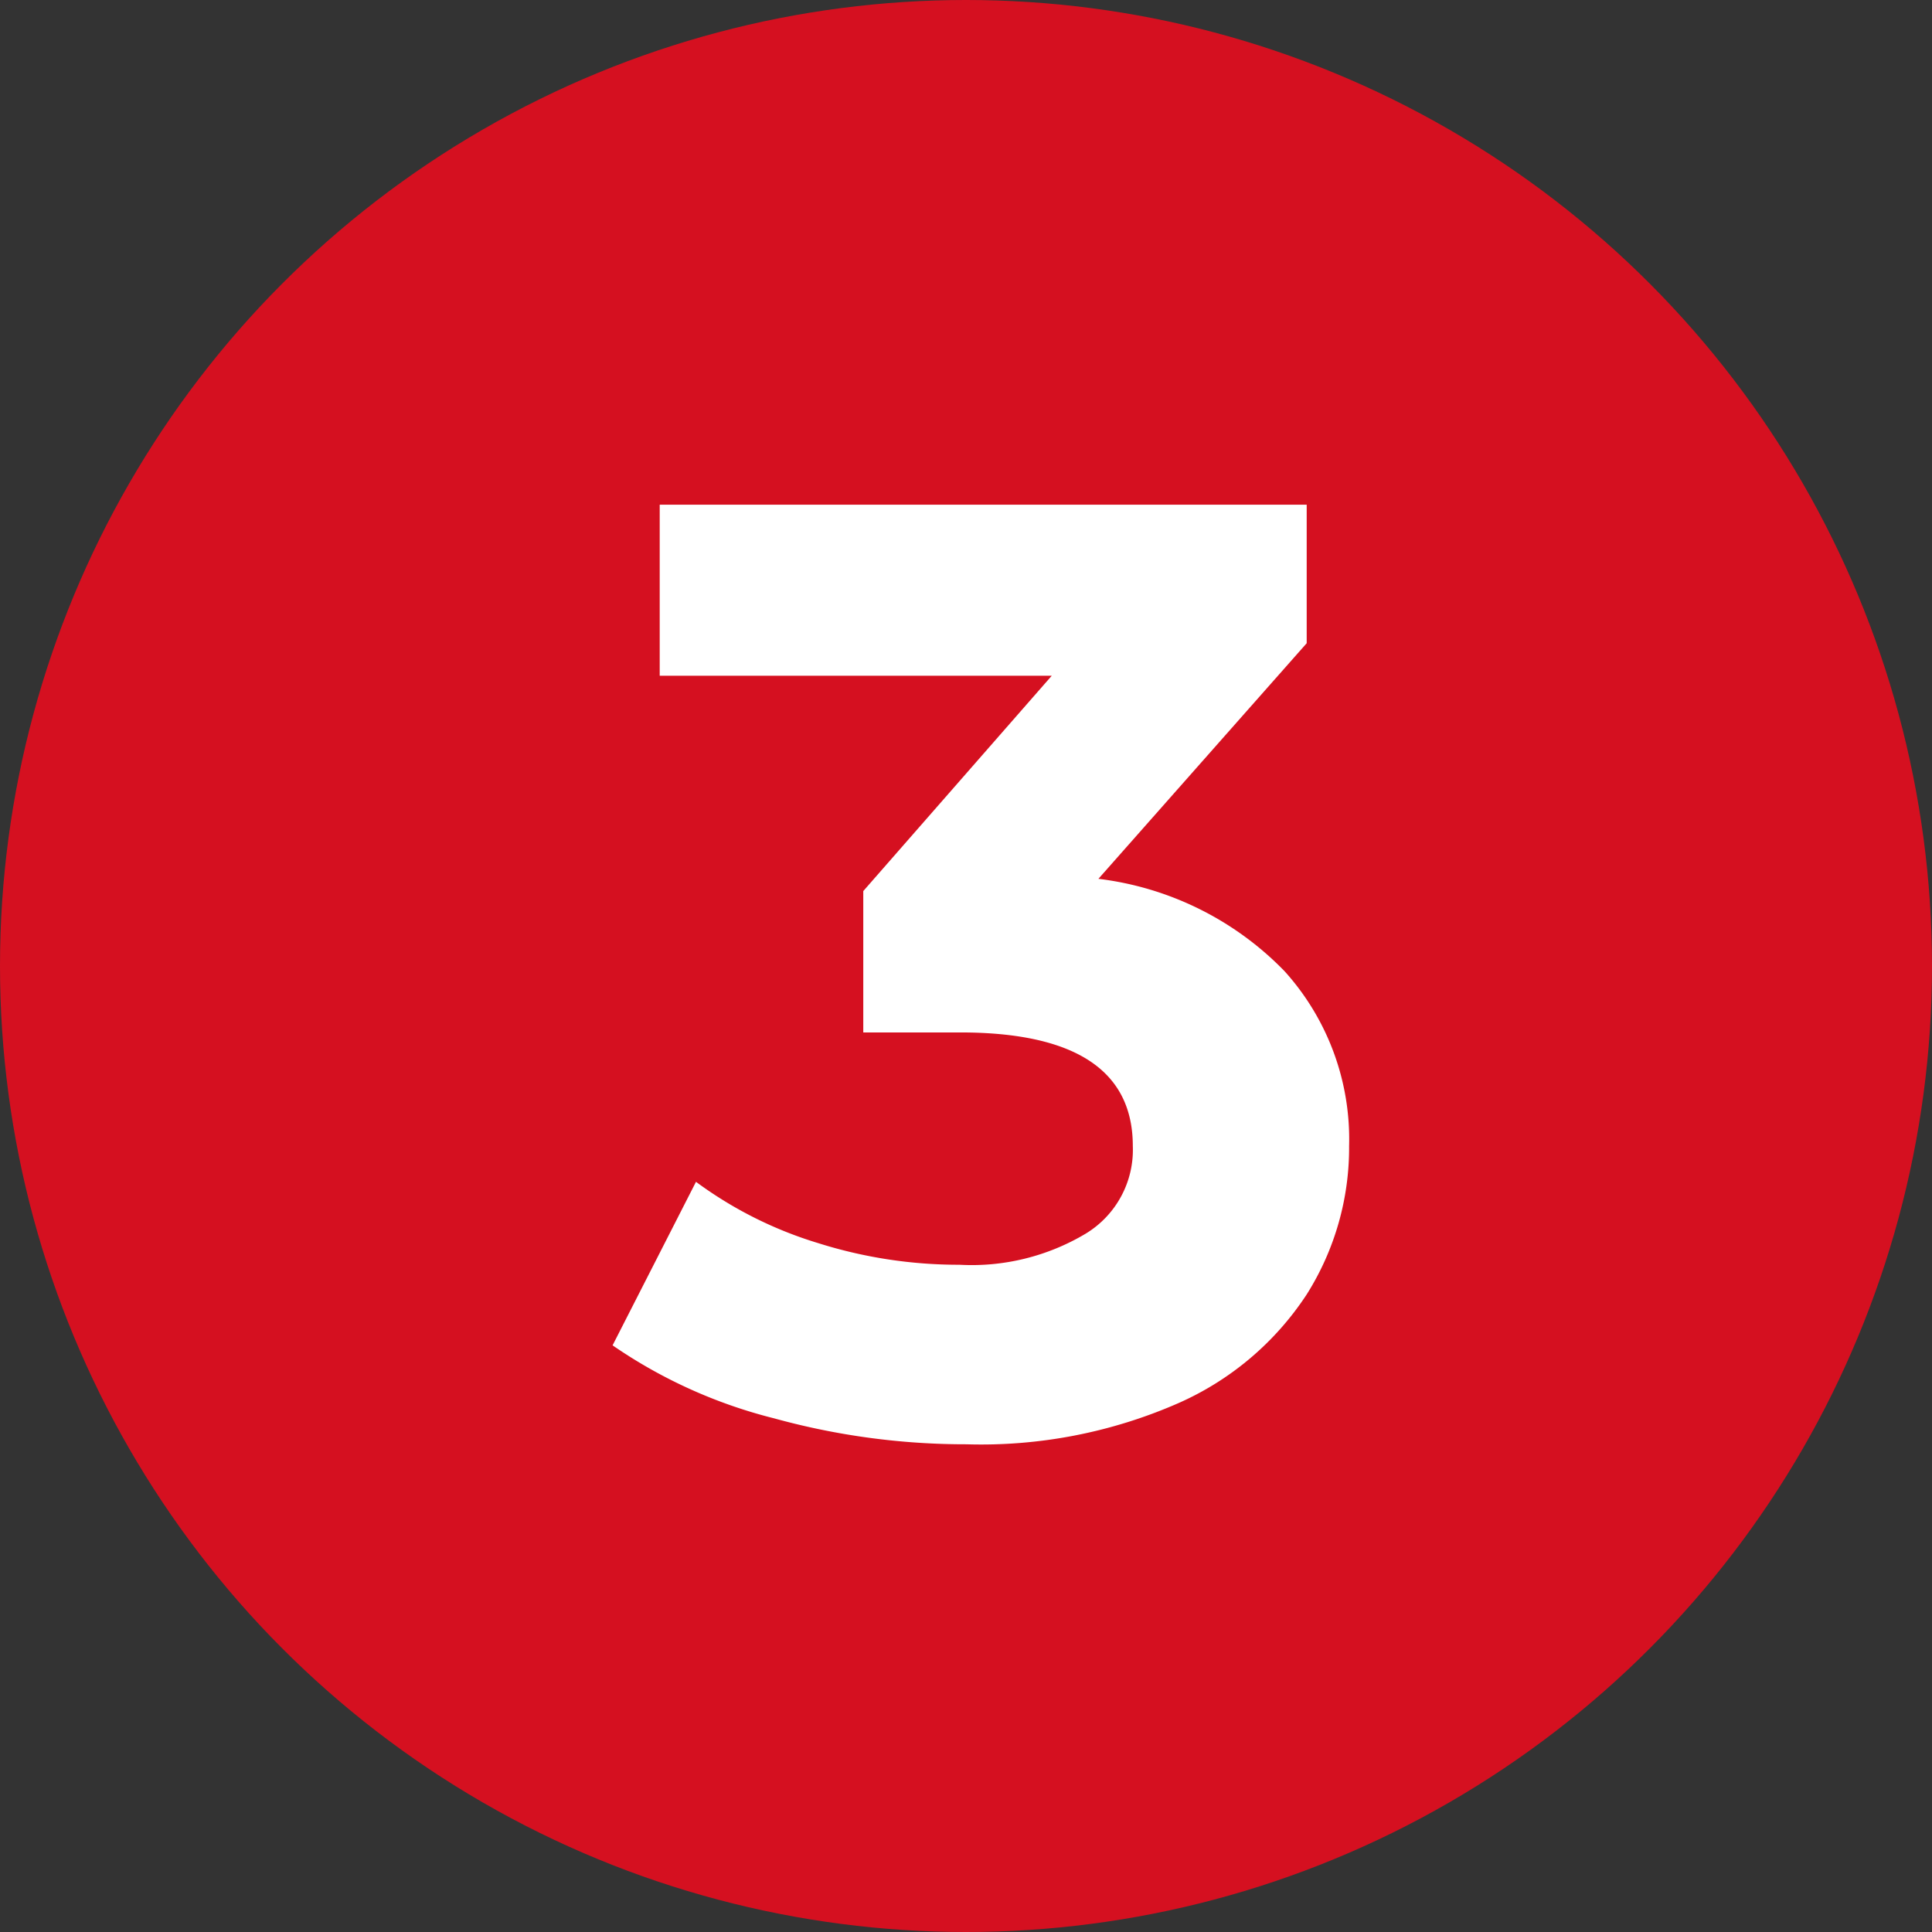
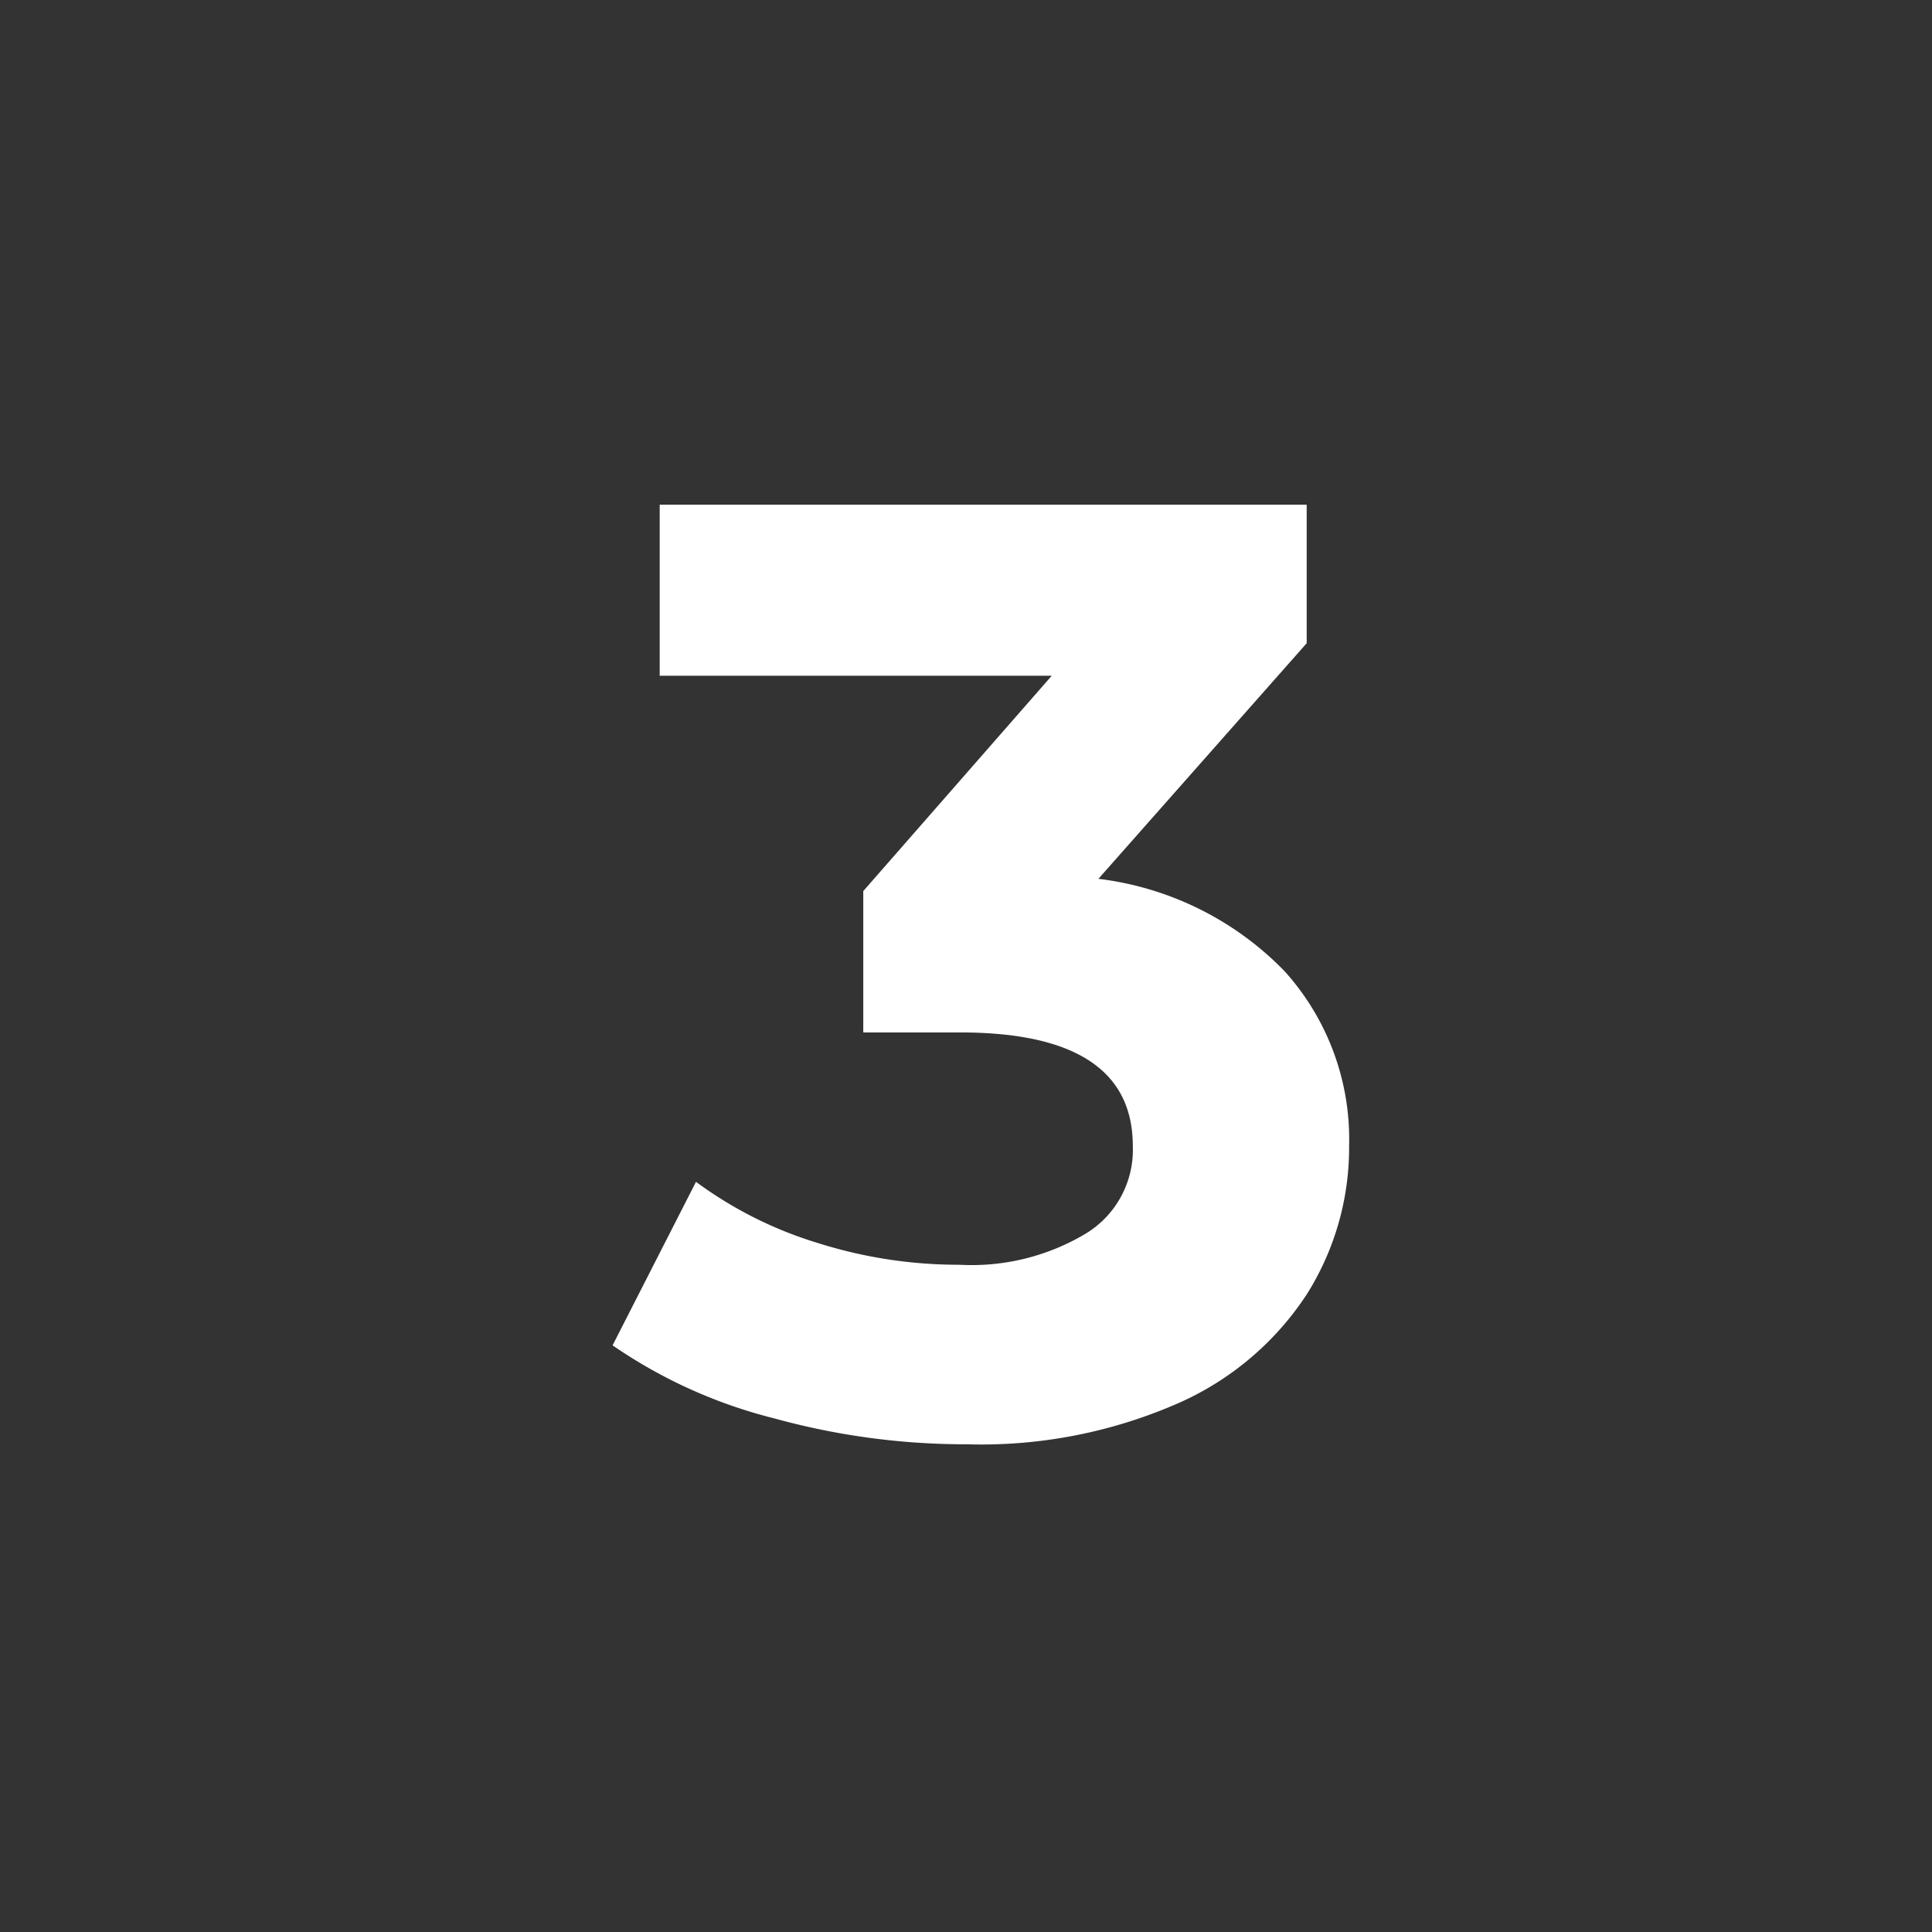
<svg xmlns="http://www.w3.org/2000/svg" id="Ebene_1" data-name="Ebene 1" viewBox="0 0 41 41">
  <rect x="0" y="0" width="41" height="41" fill="#333333" stroke="none" />
  <defs>
    <style>.cls-1{fill:#d51020;}.cls-2{fill:#fff;}</style>
  </defs>
-   <circle class="cls-1" cx="20.5" cy="20.5" r="20.5" />
  <g id="_3_Pfad" data-name="3 Pfad">
    <path class="cls-2" d="M27.26,20.61a5.32,5.32,0,0,1,1.37,3.71,5.83,5.83,0,0,1-.9,3.15A6.29,6.29,0,0,1,25,29.78a10.42,10.42,0,0,1-4.49.87,15.26,15.26,0,0,1-4.08-.55A10.55,10.55,0,0,1,13,28.55l1.77-3.47a8.51,8.51,0,0,0,2.59,1.3,9.9,9.9,0,0,0,3,.46,4.72,4.72,0,0,0,2.68-.66,2.08,2.08,0,0,0,1-1.86c0-1.6-1.22-2.41-3.66-2.41H18.32v-3l4-4.57H14V10.71H27.73v2.94l-4.42,5A6.61,6.61,0,0,1,27.26,20.61Z" />
  </g>
</svg>